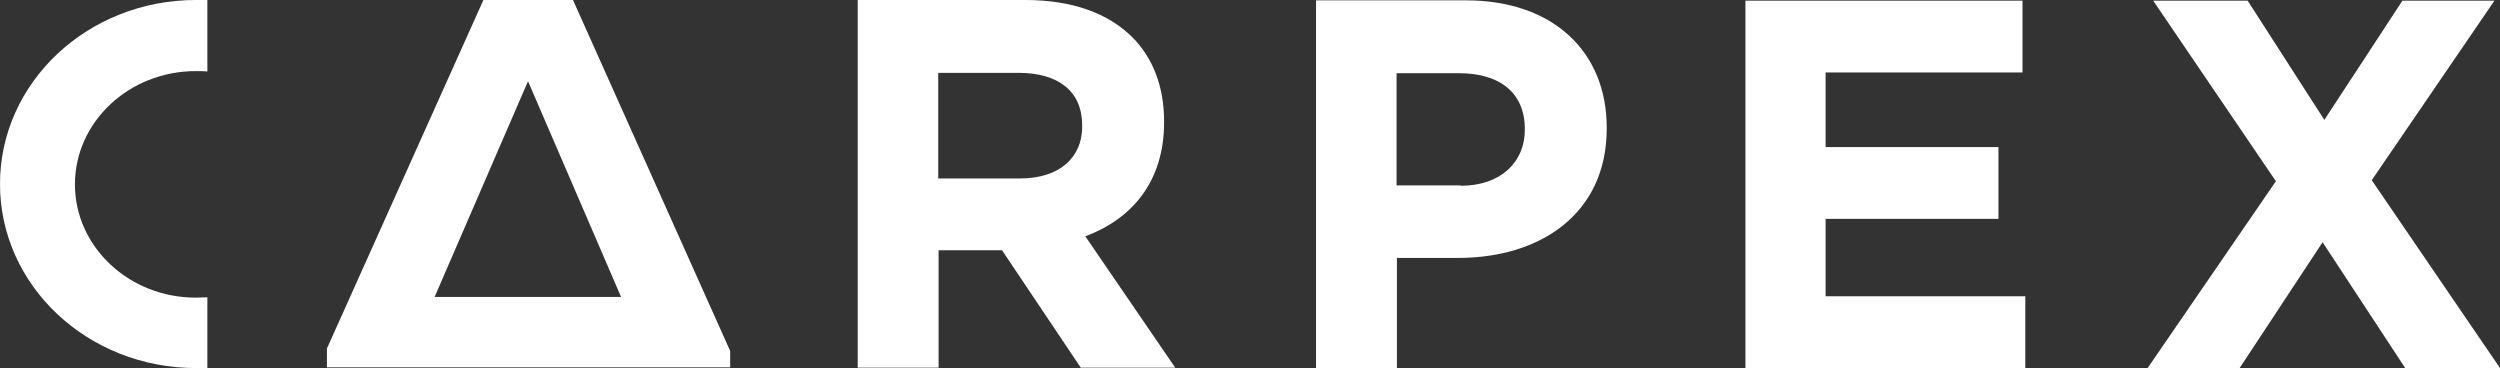
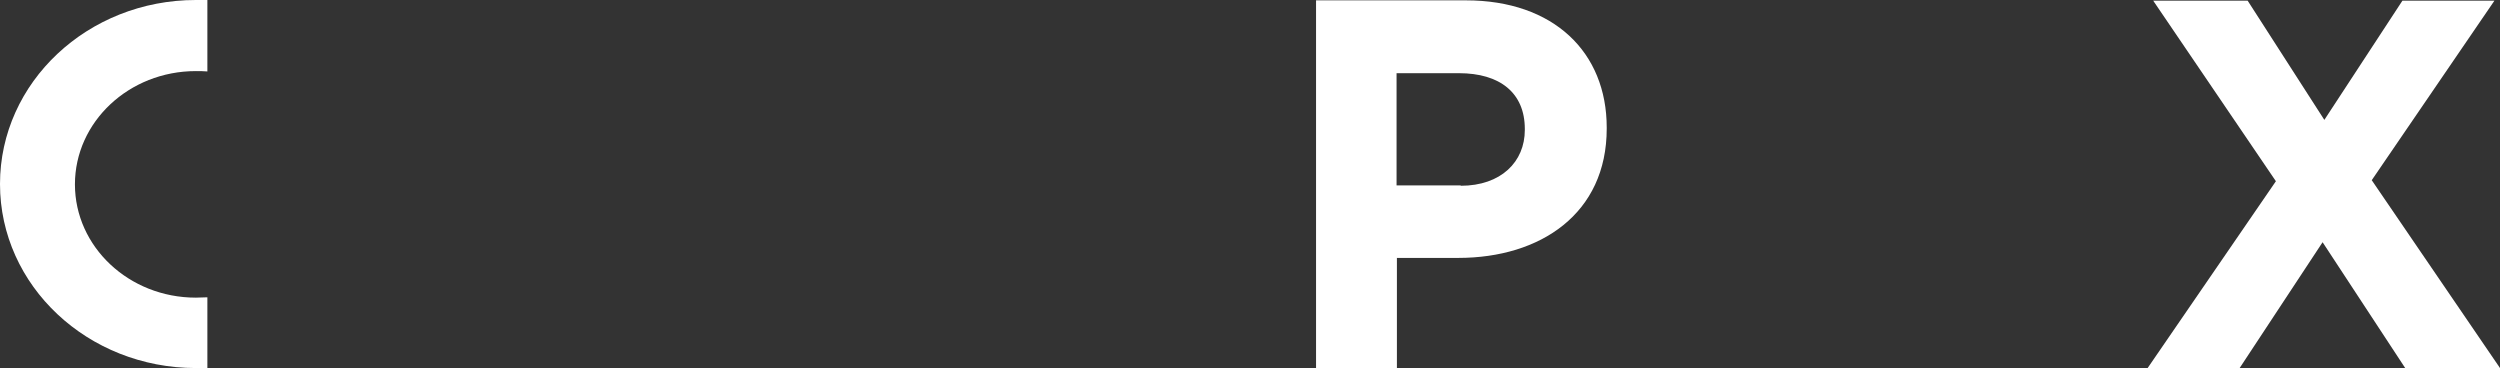
<svg xmlns="http://www.w3.org/2000/svg" id="katman_1" data-name="katman 1" viewBox="0 0 71.73 10.56">
  <rect x="0" y="0" width="71.73" height="10.56" fill="#333333" stroke="none" />
  <defs>
    <style>
      .cls-1 {
        fill: #fff;
      }
    </style>
  </defs>
-   <path class="cls-1" d="m13.87,0l-4.49,10v.54h11.57v-.47L16.44,0h-2.57Zm-1.4,8.52l2.68-6.19,2.67,6.19h-5.35Z" />
  <path class="cls-1" d="m0,5.28c0,2.92,2.52,5.28,5.62,5.28.11,0,.22,0,.33,0v-2.03c-.11,0-.22.01-.33.01-1.92,0-3.47-1.46-3.47-3.25s1.55-3.25,3.47-3.25c.11,0,.22,0,.33.01V0c-.11,0-.22,0-.33,0C2.52,0,0,2.36,0,5.28" />
-   <path class="cls-1" d="m24.6,0h4.82c1.34,0,2.38.38,3.07,1.07.59.59.91,1.42.91,2.41v.03c0,1.7-.92,2.77-2.26,3.27l2.58,3.77h-2.71l-2.26-3.37h-1.82v3.37h-2.32V0h0Zm4.67,5.12c1.13,0,1.78-.6,1.78-1.49v-.03c0-.99-.69-1.51-1.83-1.51h-2.3v3.03h2.35Z" />
  <path class="cls-1" d="m37.75.01h4.31c2.52,0,4.04,1.49,4.04,3.65v.03c0,2.44-1.9,3.71-4.26,3.71h-1.76v3.16h-2.32V.01h0Zm4.16,5.32c1.16,0,1.84-.69,1.84-1.6v-.03c0-1.04-.72-1.6-1.89-1.6h-1.79v3.22h1.84Z" />
-   <path class="cls-1" d="m50.08.02h7.95v2.06h-5.65v2.14h4.96v2.06h-4.96v2.22h5.73v2.06h-8.03V.02Z" />
  <path class="cls-1" d="m65.3,5.2L61.78.02h2.71l2.2,3.42L68.93.02h2.64l-3.52,5.15,3.68,5.39h-2.72l-2.37-3.61-2.38,3.61h-2.64l3.68-5.36Z" />
</svg>